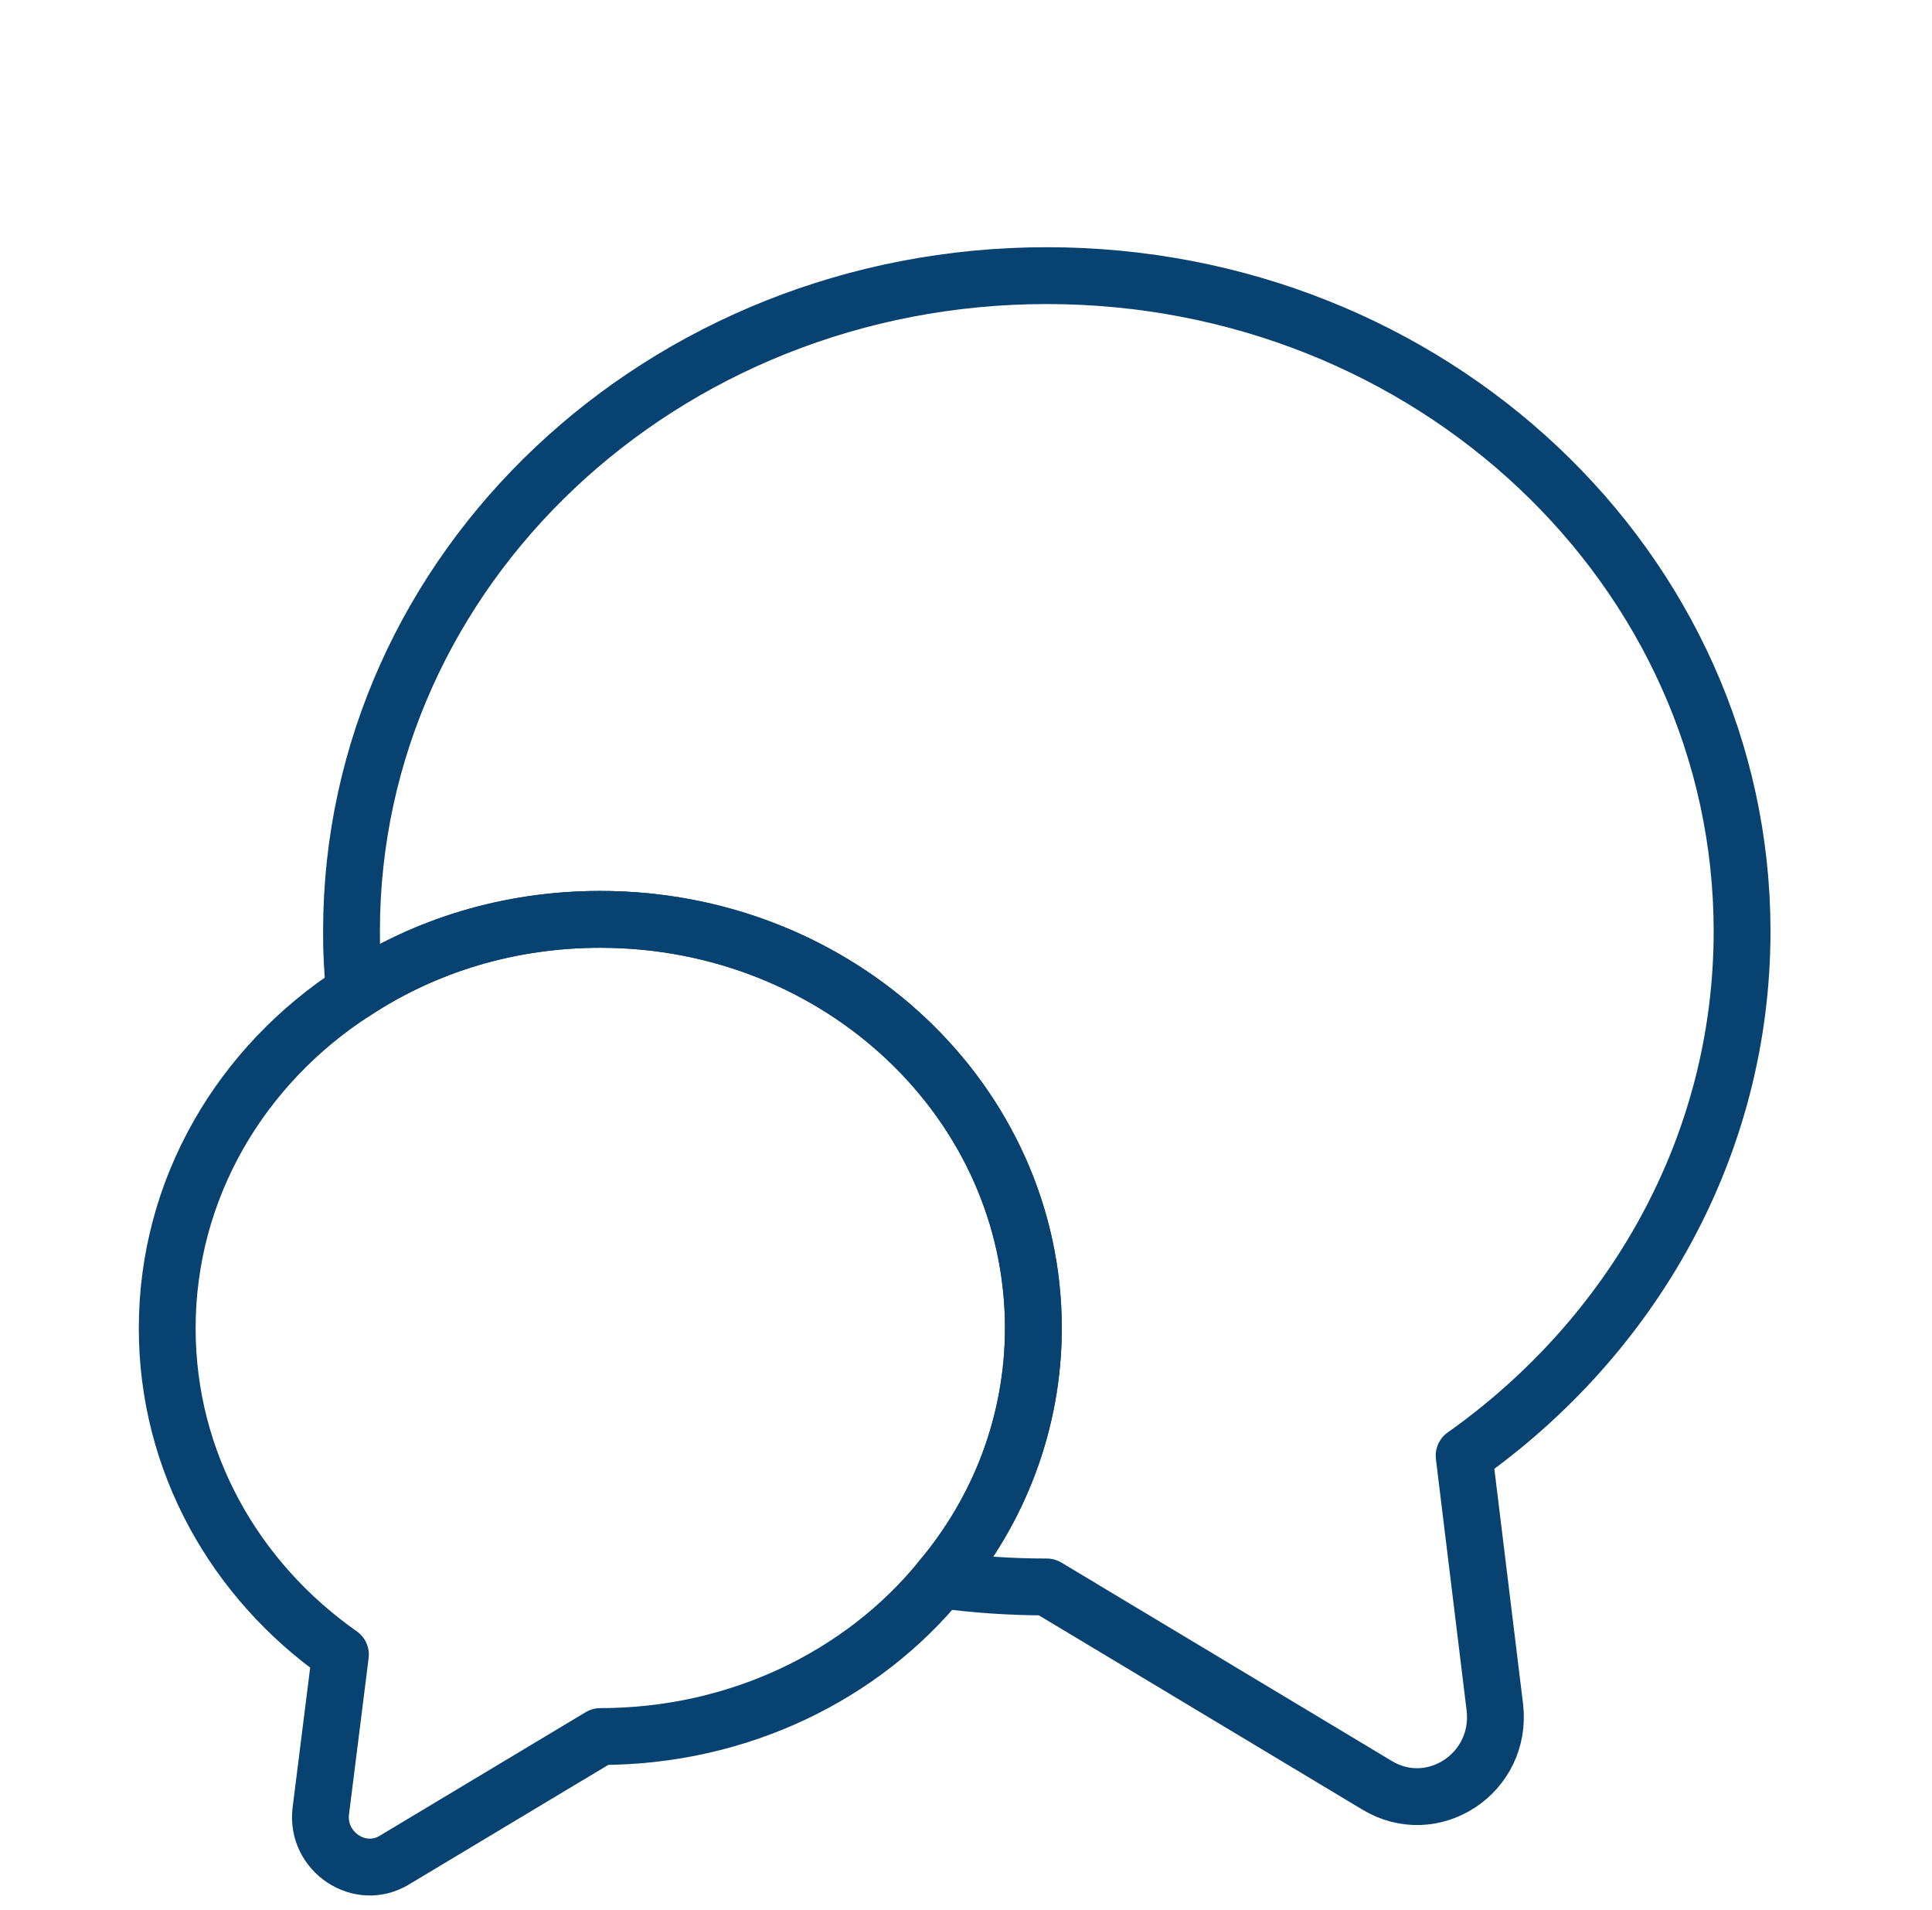
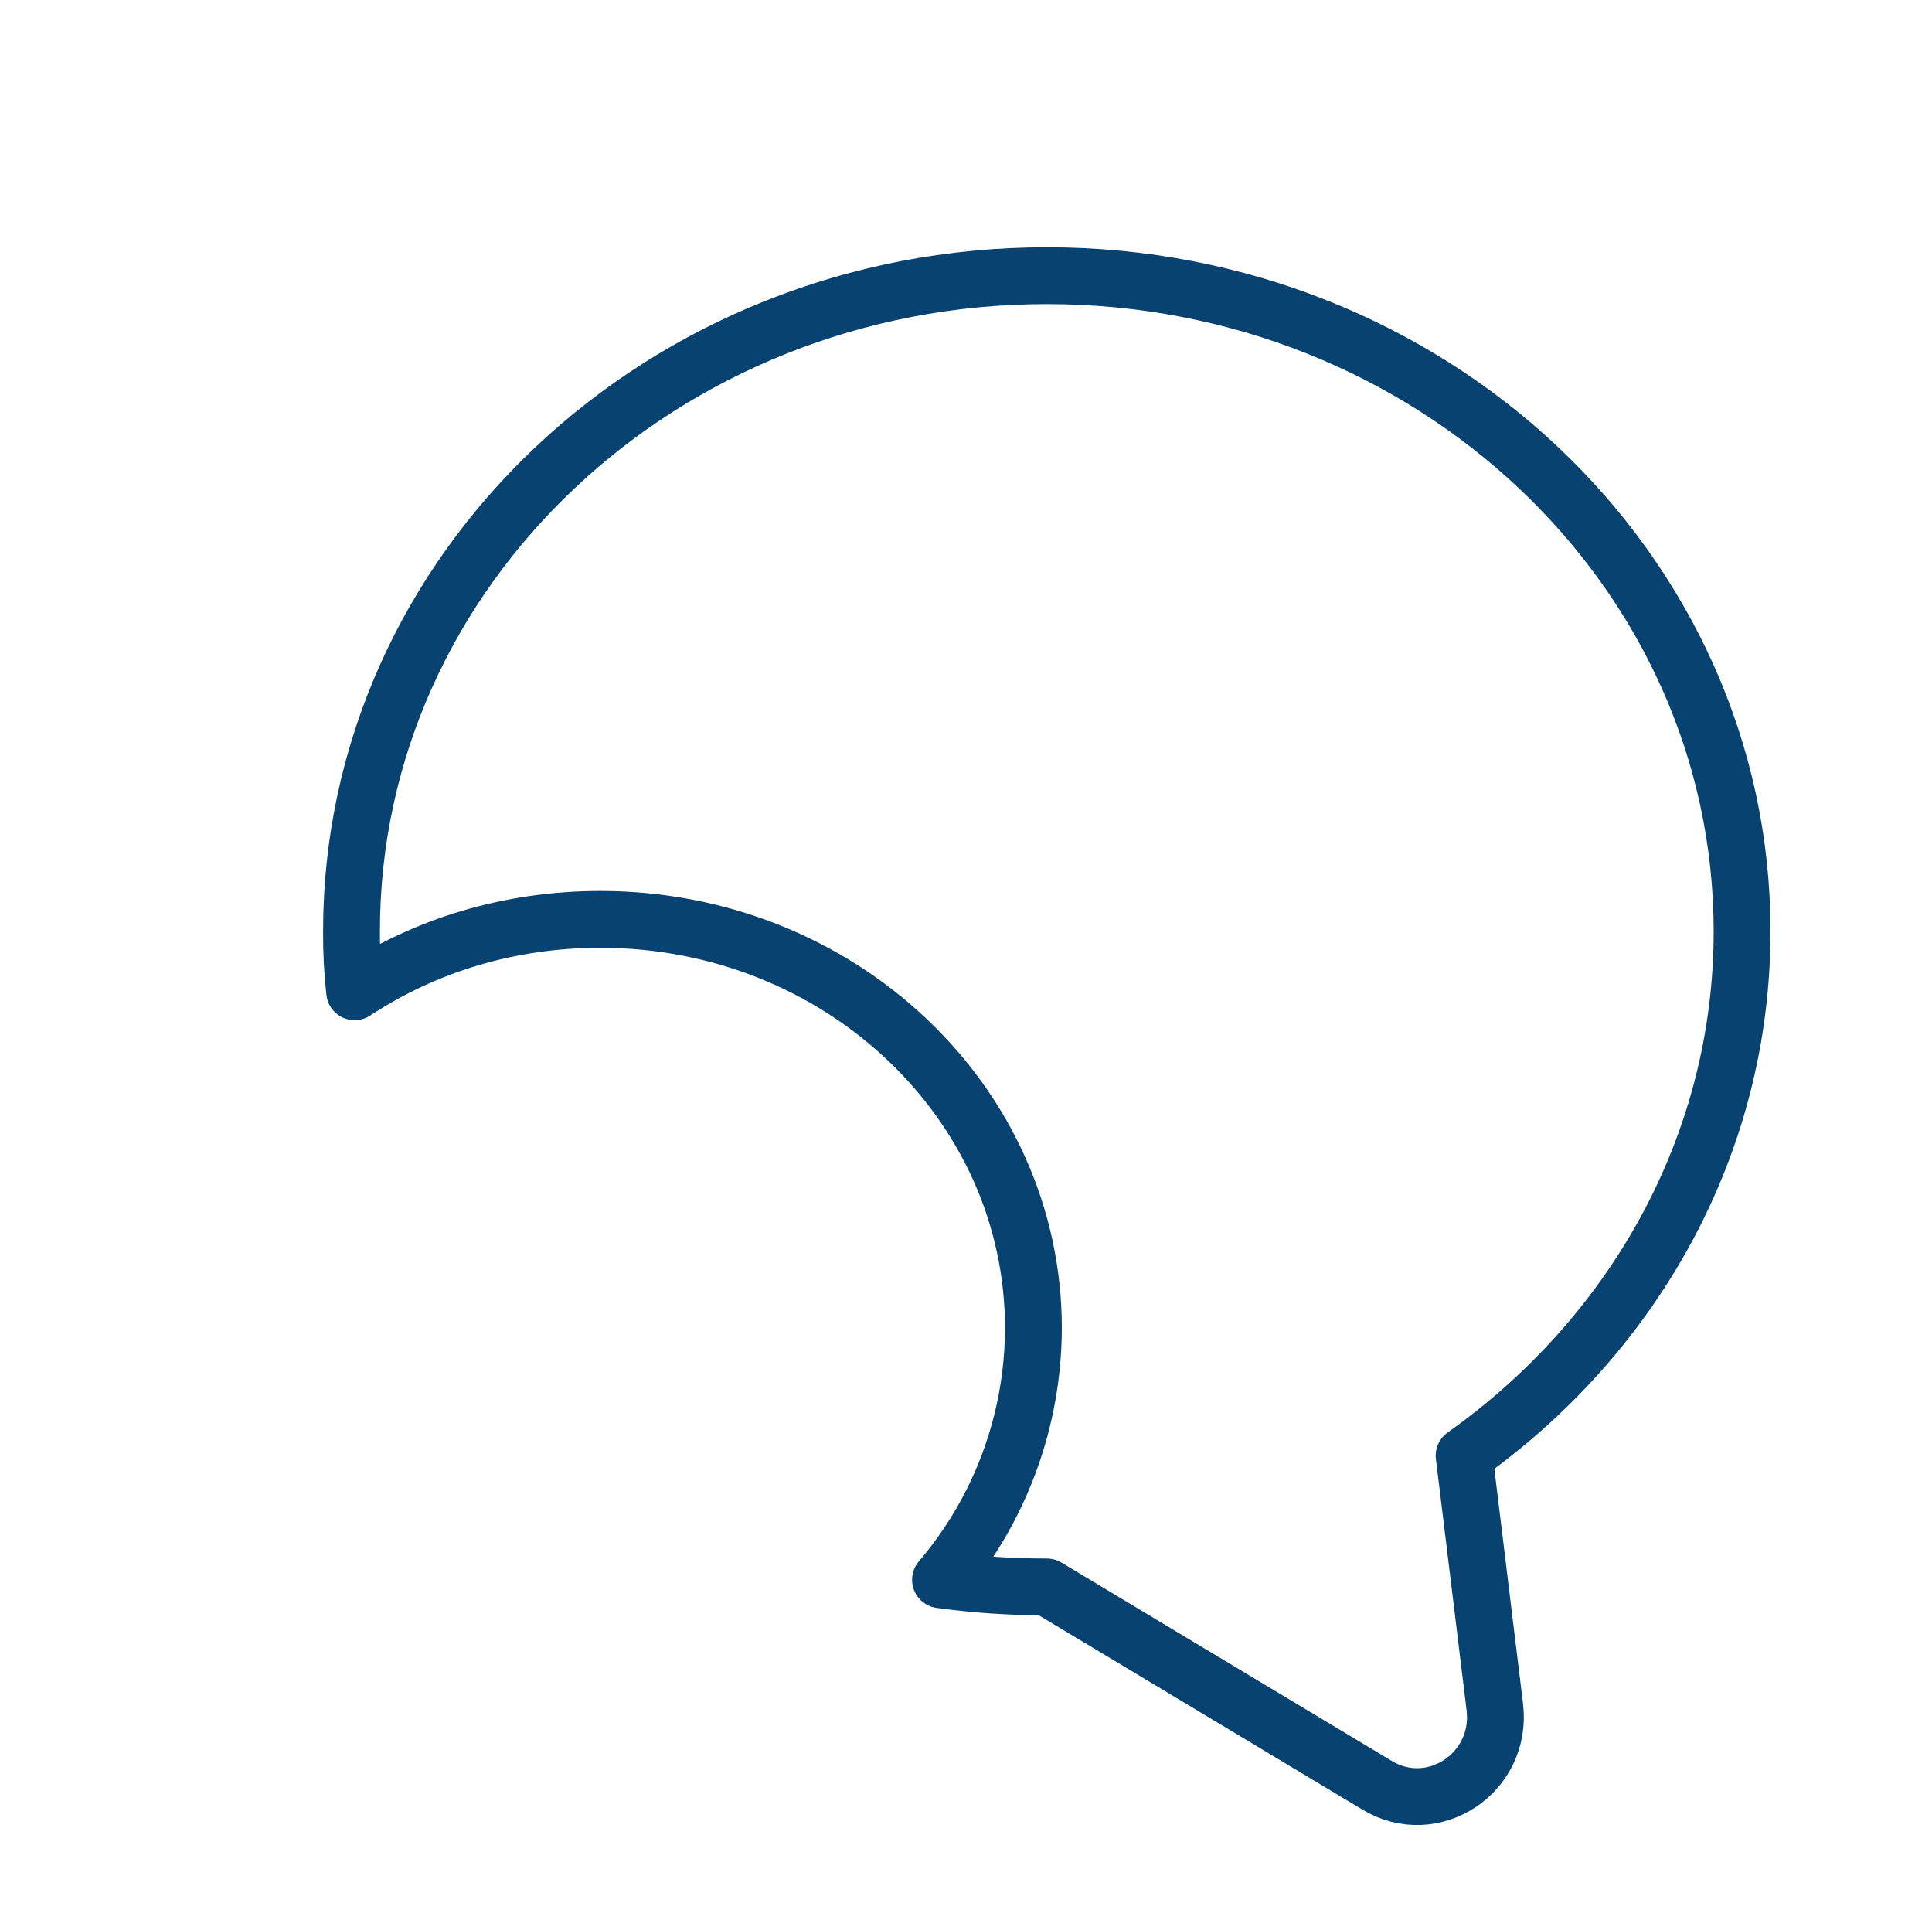
<svg xmlns="http://www.w3.org/2000/svg" width="85" height="84" viewBox="0 0 85 84" fill="none">
  <path d="M64.415 64.029L65.766 75.089C66.112 77.994 63.029 80.023 60.569 78.518L46.055 69.804C44.46 69.804 42.902 69.698 41.378 69.489C44.004 66.413 45.454 62.49 45.466 58.429C45.466 48.489 36.943 40.439 26.412 40.439C22.393 40.439 18.687 41.594 15.603 43.624C15.504 42.741 15.458 41.852 15.465 40.964C15.464 25.038 29.148 12.124 46.054 12.124C62.959 12.124 76.644 25.039 76.644 40.964C76.644 50.414 71.828 58.778 64.415 64.029Z" stroke="#084271" stroke-width="2.5" stroke-linecap="round" stroke-linejoin="round" />
-   <path d="M45.464 58.429C45.464 62.594 43.94 66.444 41.376 69.489C37.947 73.689 32.508 76.384 26.411 76.384L17.369 81.808C15.845 82.754 13.905 81.458 14.112 79.674L14.978 72.779C10.338 69.523 7.357 64.309 7.357 58.429C7.357 52.269 10.614 46.843 15.603 43.624C18.685 41.594 22.392 40.439 26.412 40.439C36.942 40.439 45.464 48.489 45.464 58.429Z" stroke="#084271" stroke-width="2.5" stroke-linecap="round" stroke-linejoin="round" />
</svg>